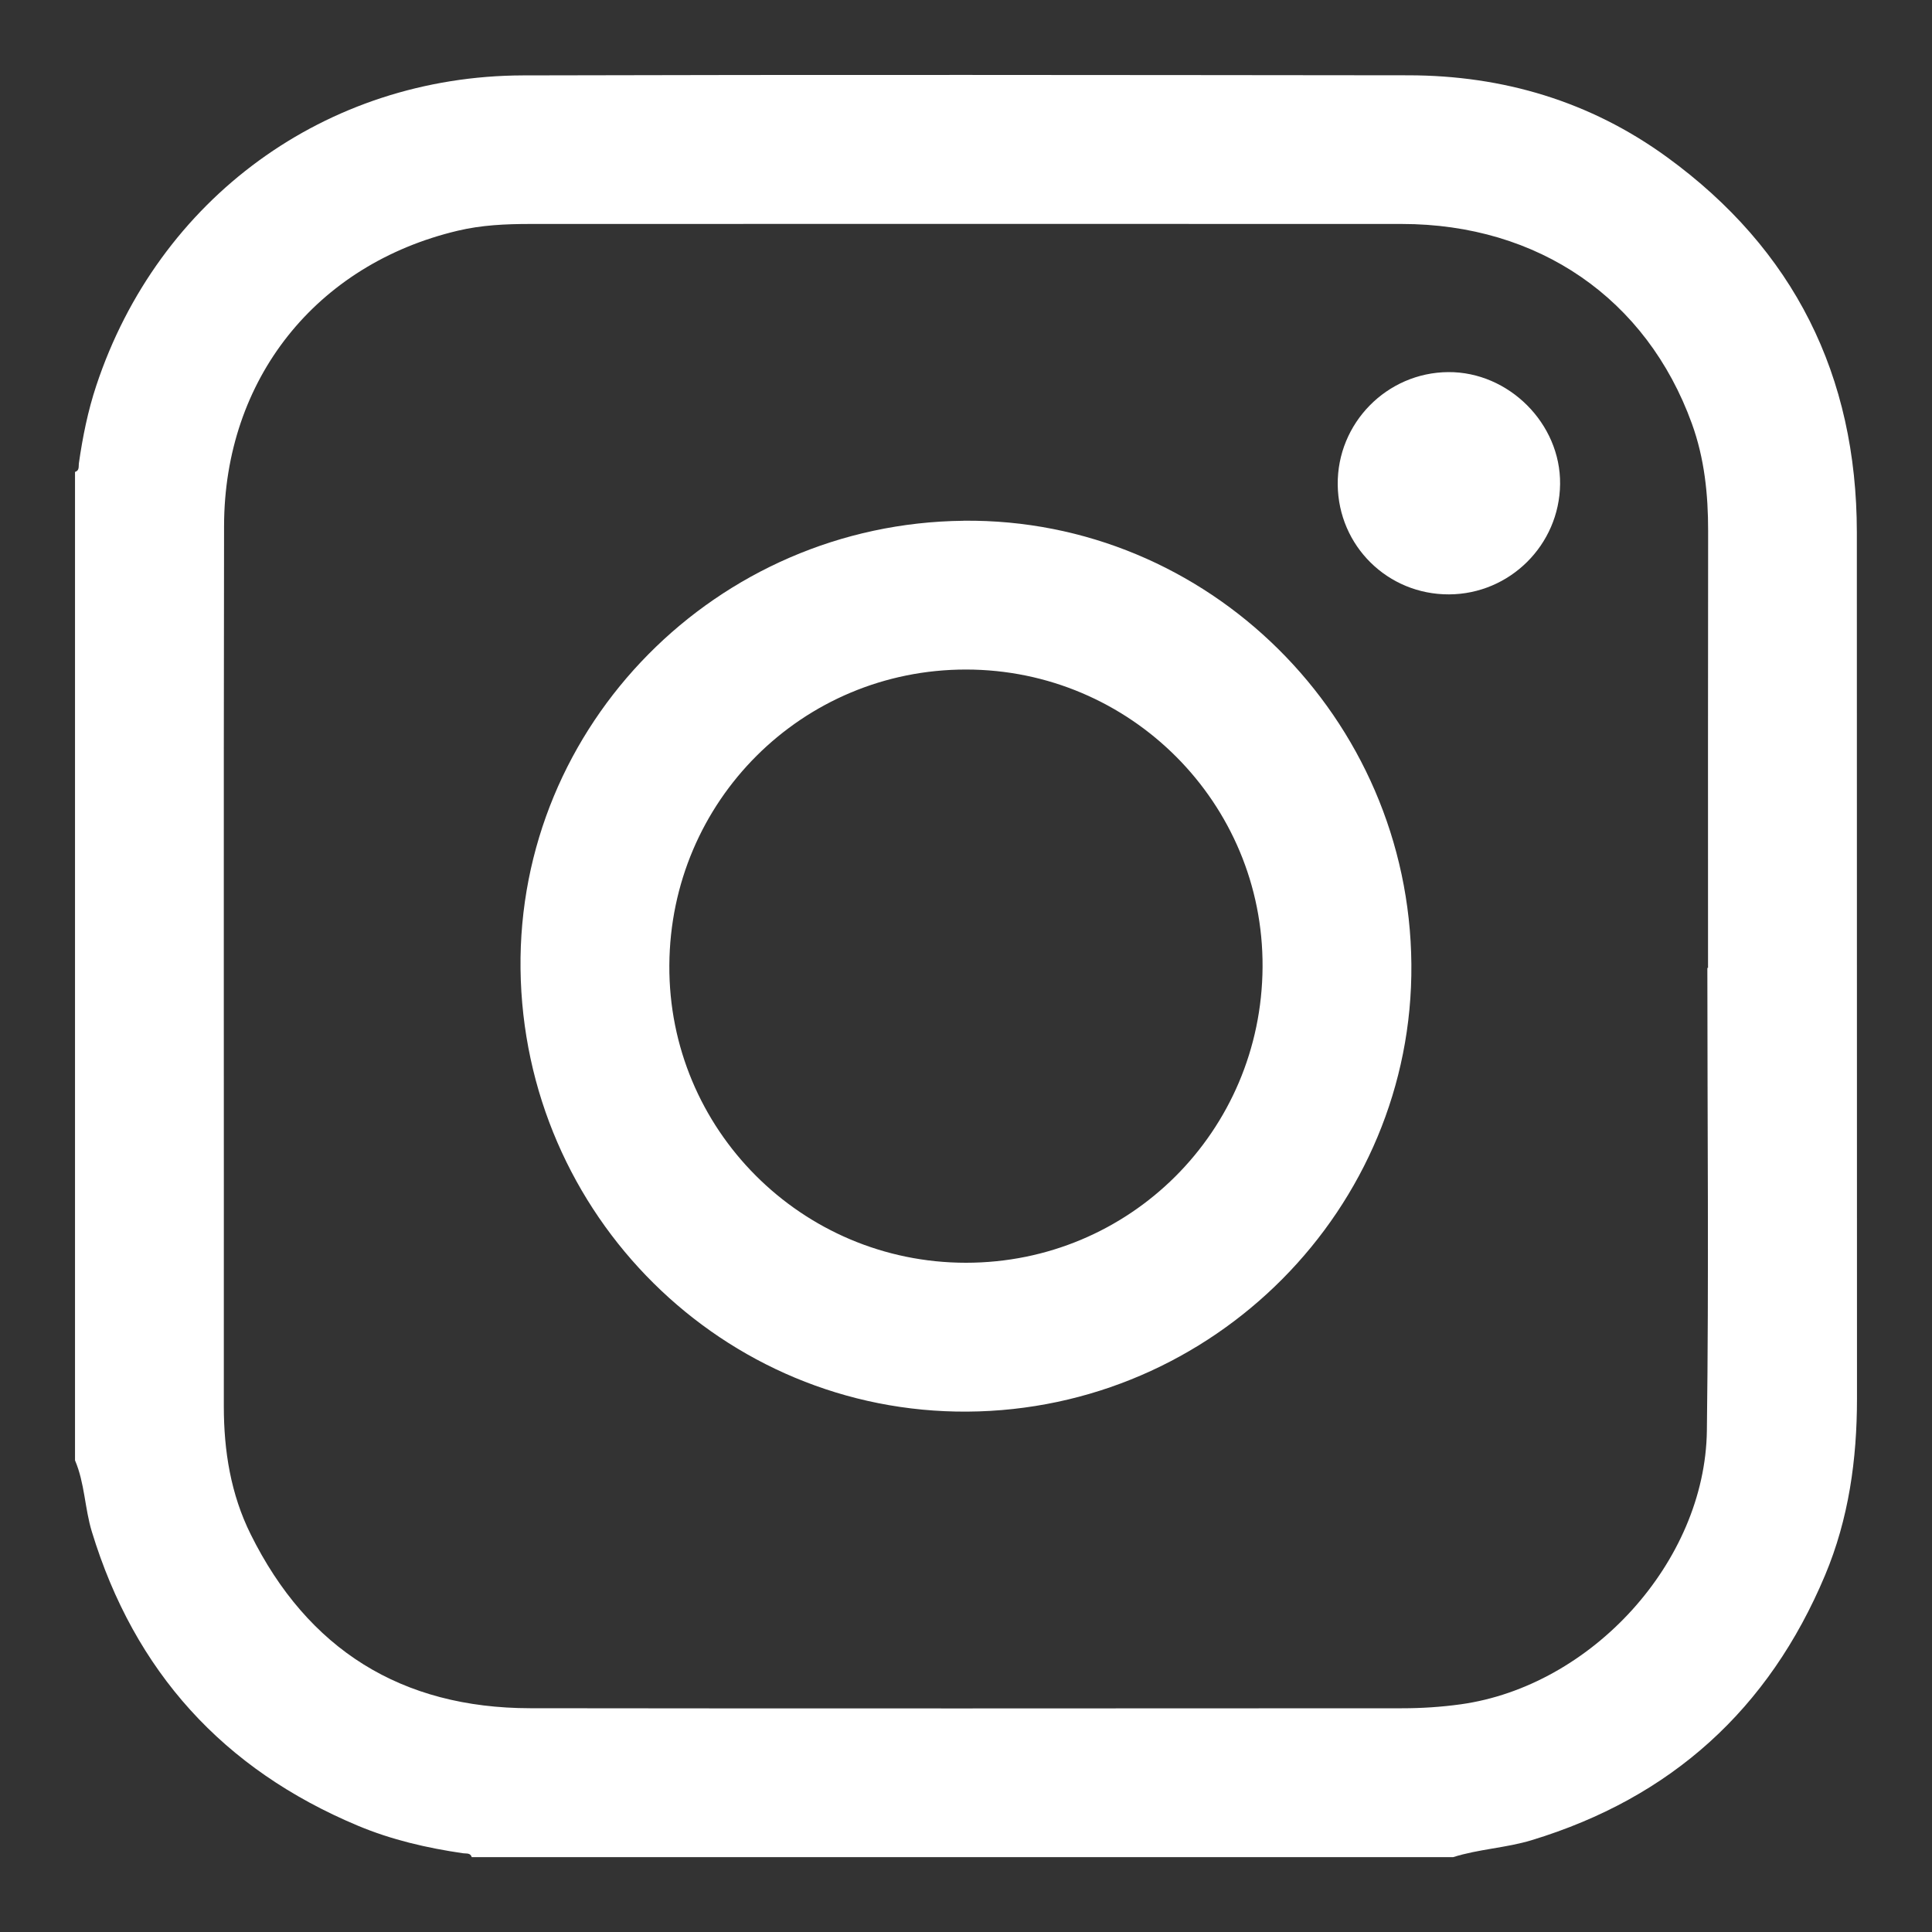
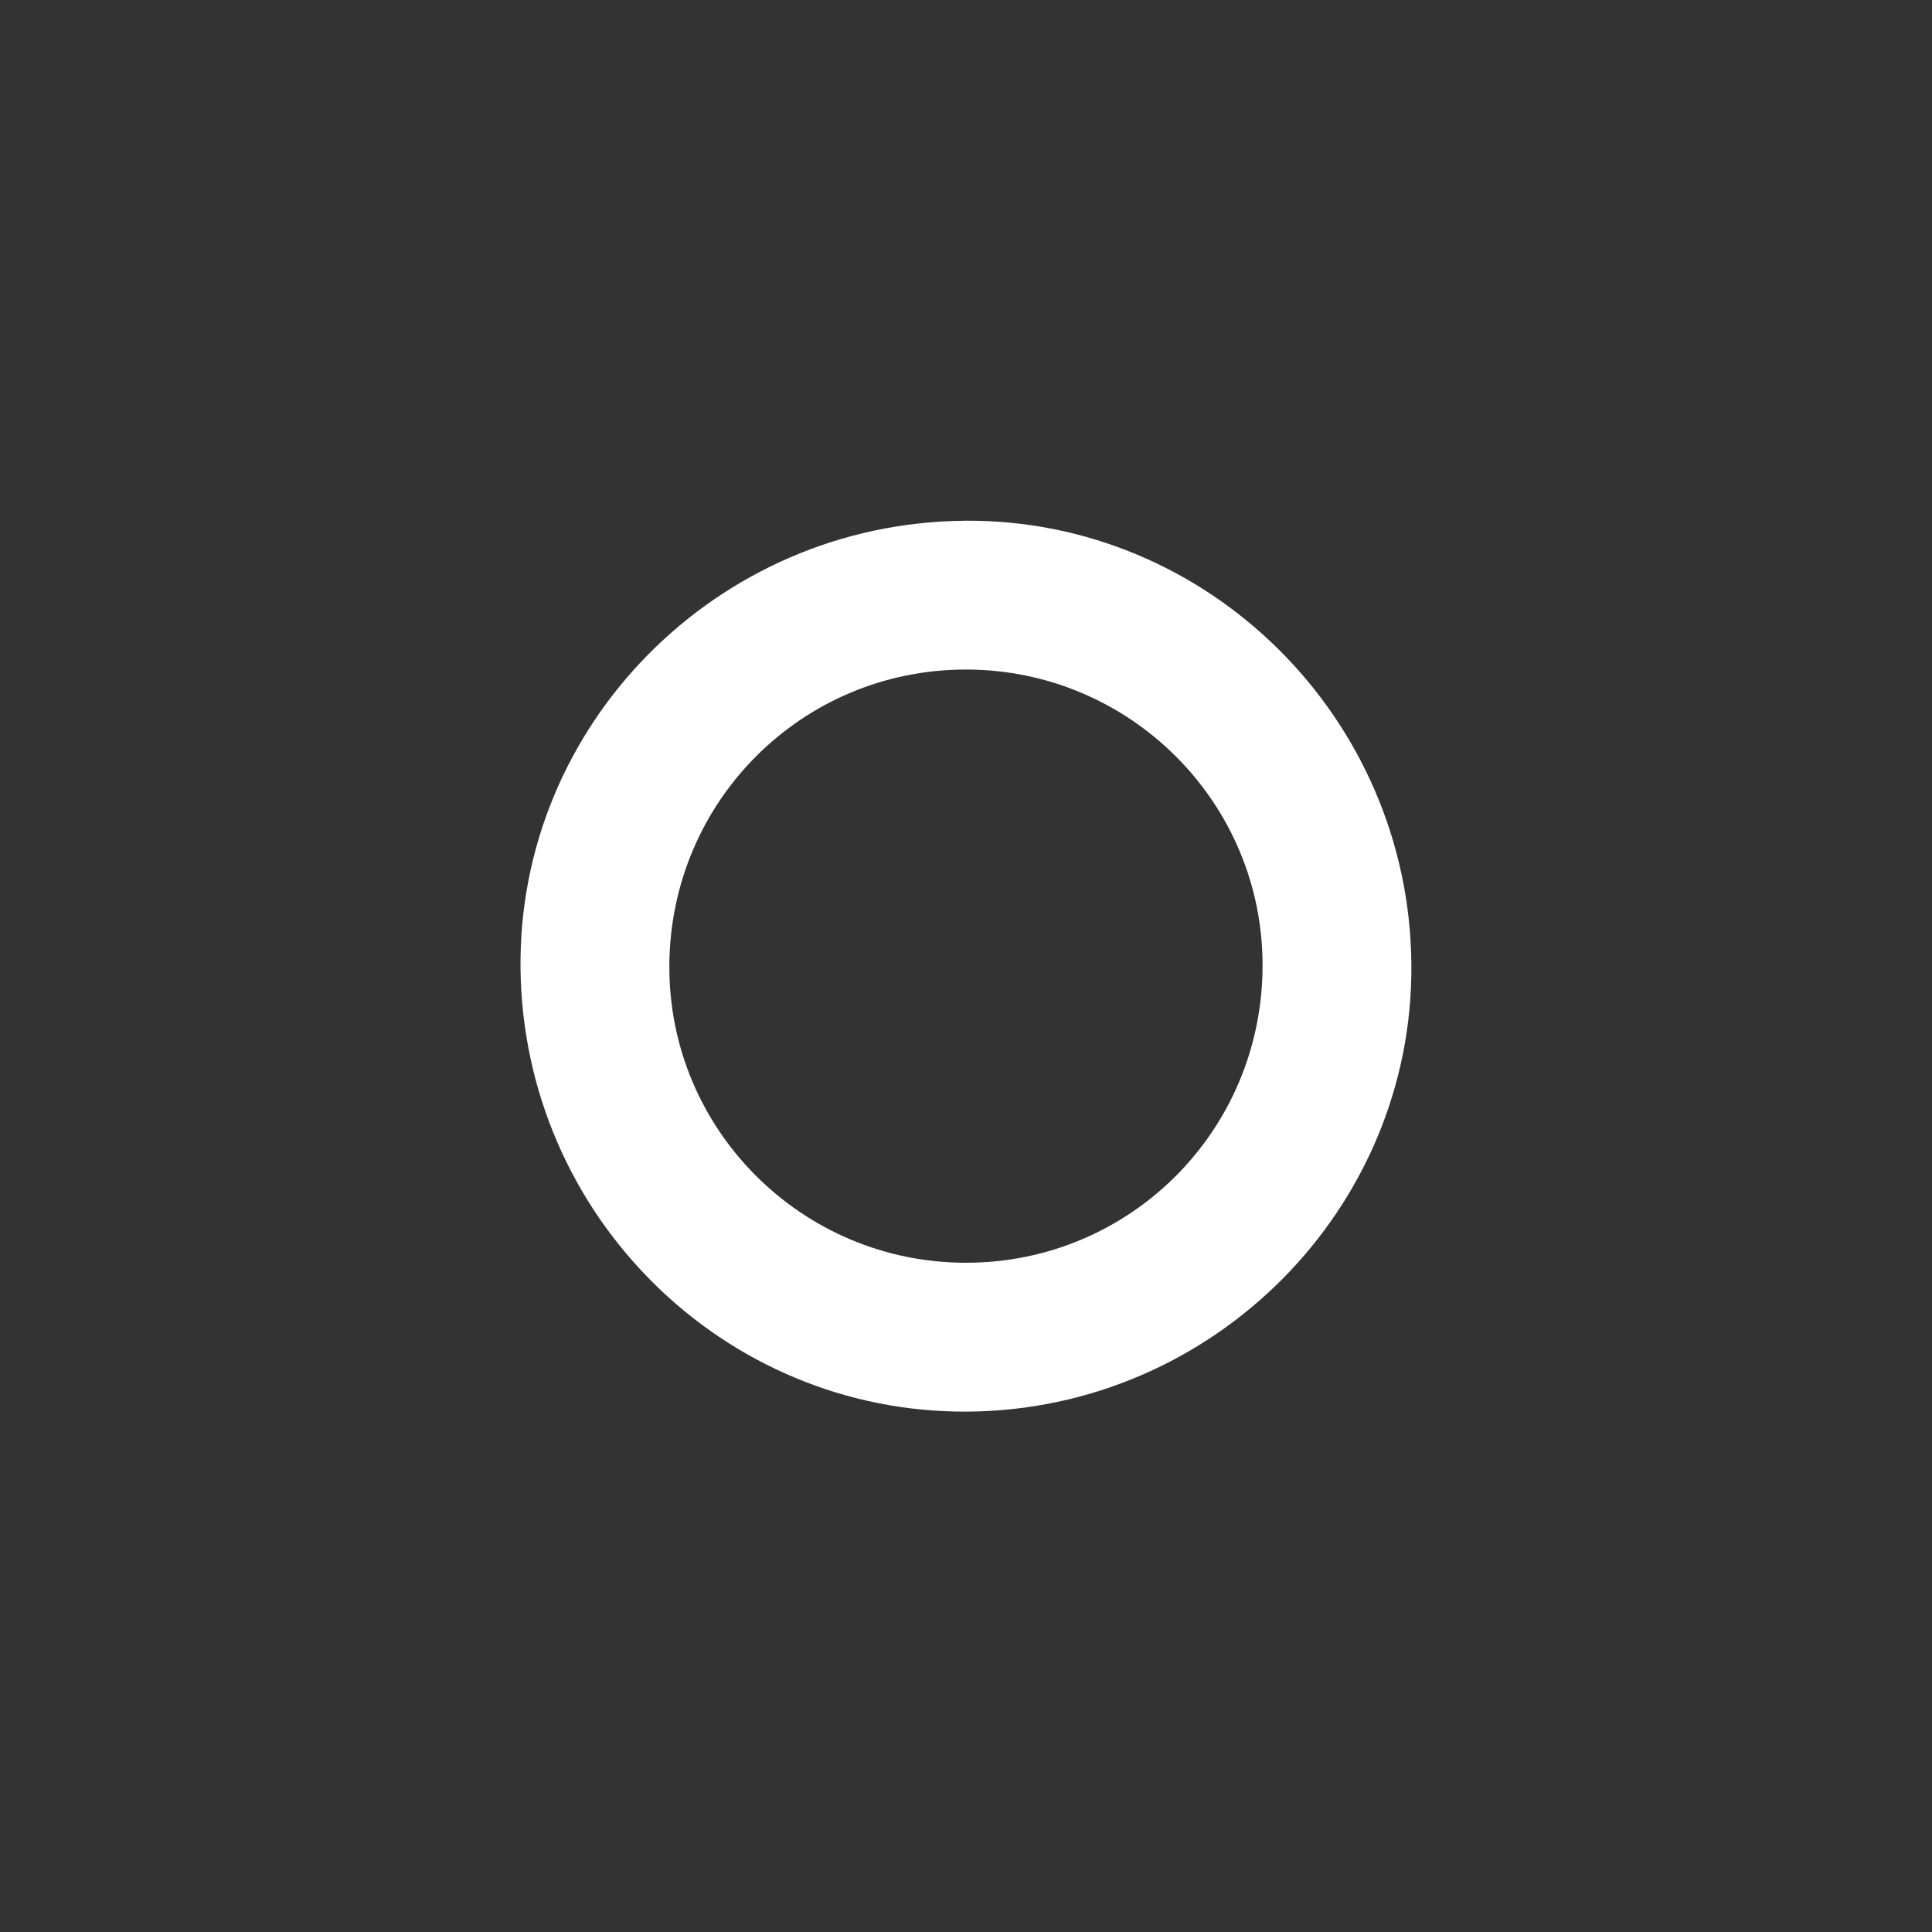
<svg xmlns="http://www.w3.org/2000/svg" id="Layer_1" data-name="Layer 1" viewBox="0 0 400 400">
  <rect x="0" y="0" width="400" height="400" fill="#333333" stroke="none" />
  <defs>
    <style>
      .cls-1 {
        fill: #fff;
        stroke-width: 0px;
      }
    </style>
  </defs>
-   <path class="cls-1" d="M15.53,302.35V97.71c.95-.29.71-1.13.8-1.78.78-5.47,1.87-10.88,3.61-16.11C32.79,41.09,67.46,15.72,108.29,15.61c61.1-.17,122.2-.08,183.3-.02,19.61.02,37.69,5.4,53.58,16.97,26.27,19.12,39.24,45.19,39.27,77.65.04,59.78-.01,119.56.03,179.34,0,12.61-1.71,24.91-6.6,36.56-11.64,27.76-31.88,46.1-60.76,54.88-5.34,1.62-10.95,1.83-16.25,3.51H97.67c-.29-.94-1.13-.7-1.78-.8-7.48-1.09-14.82-2.78-21.8-5.71-27.86-11.67-46.24-31.9-55.07-60.86-1.49-4.87-1.47-10.06-3.49-14.78ZM353.48,200.39s.1,0,.15,0c0-30.14-.03-60.28.02-90.42.01-7.62-.76-15.09-3.37-22.28-9.37-25.86-31.77-41.31-60.04-41.32-60.16-.03-120.32-.01-180.47,0-5.05,0-10.07.22-15.01,1.4-29.31,6.95-48.32,30.74-48.37,61.12-.11,60.76-.02,121.52-.05,182.27,0,9.25,1.44,18.21,5.56,26.5,11.84,23.87,31.21,35.97,57.86,36.01,60.16.08,120.32.03,180.47.01,4.08,0,8.13-.26,12.19-.82,27.01-3.75,50.61-29.43,50.97-56.65.42-31.93.1-63.88.1-95.82Z" />
  <path class="cls-1" d="M199.5,107.81c50.57-.52,92.28,40.78,92.71,91.82.43,50.58-40.96,92.29-91.92,92.63-50.52.33-91.9-40.67-92.52-91.65-.61-50.54,40.63-92.26,91.73-92.79ZM199.98,261.44c33.9.01,61.22-27.21,61.42-61.22.21-33.93-27.36-61.59-61.4-61.6-33.9-.01-61.22,27.21-61.42,61.22-.21,33.93,27.36,61.59,61.4,61.6Z" />
-   <path class="cls-1" d="M299.99,123.06c-12.67.04-22.89-10.02-23.03-22.7-.14-12.74,10.16-23.23,22.88-23.32,12.54-.09,23.3,10.68,23.16,23.18-.14,12.6-10.42,22.8-23.02,22.84Z" />
</svg>